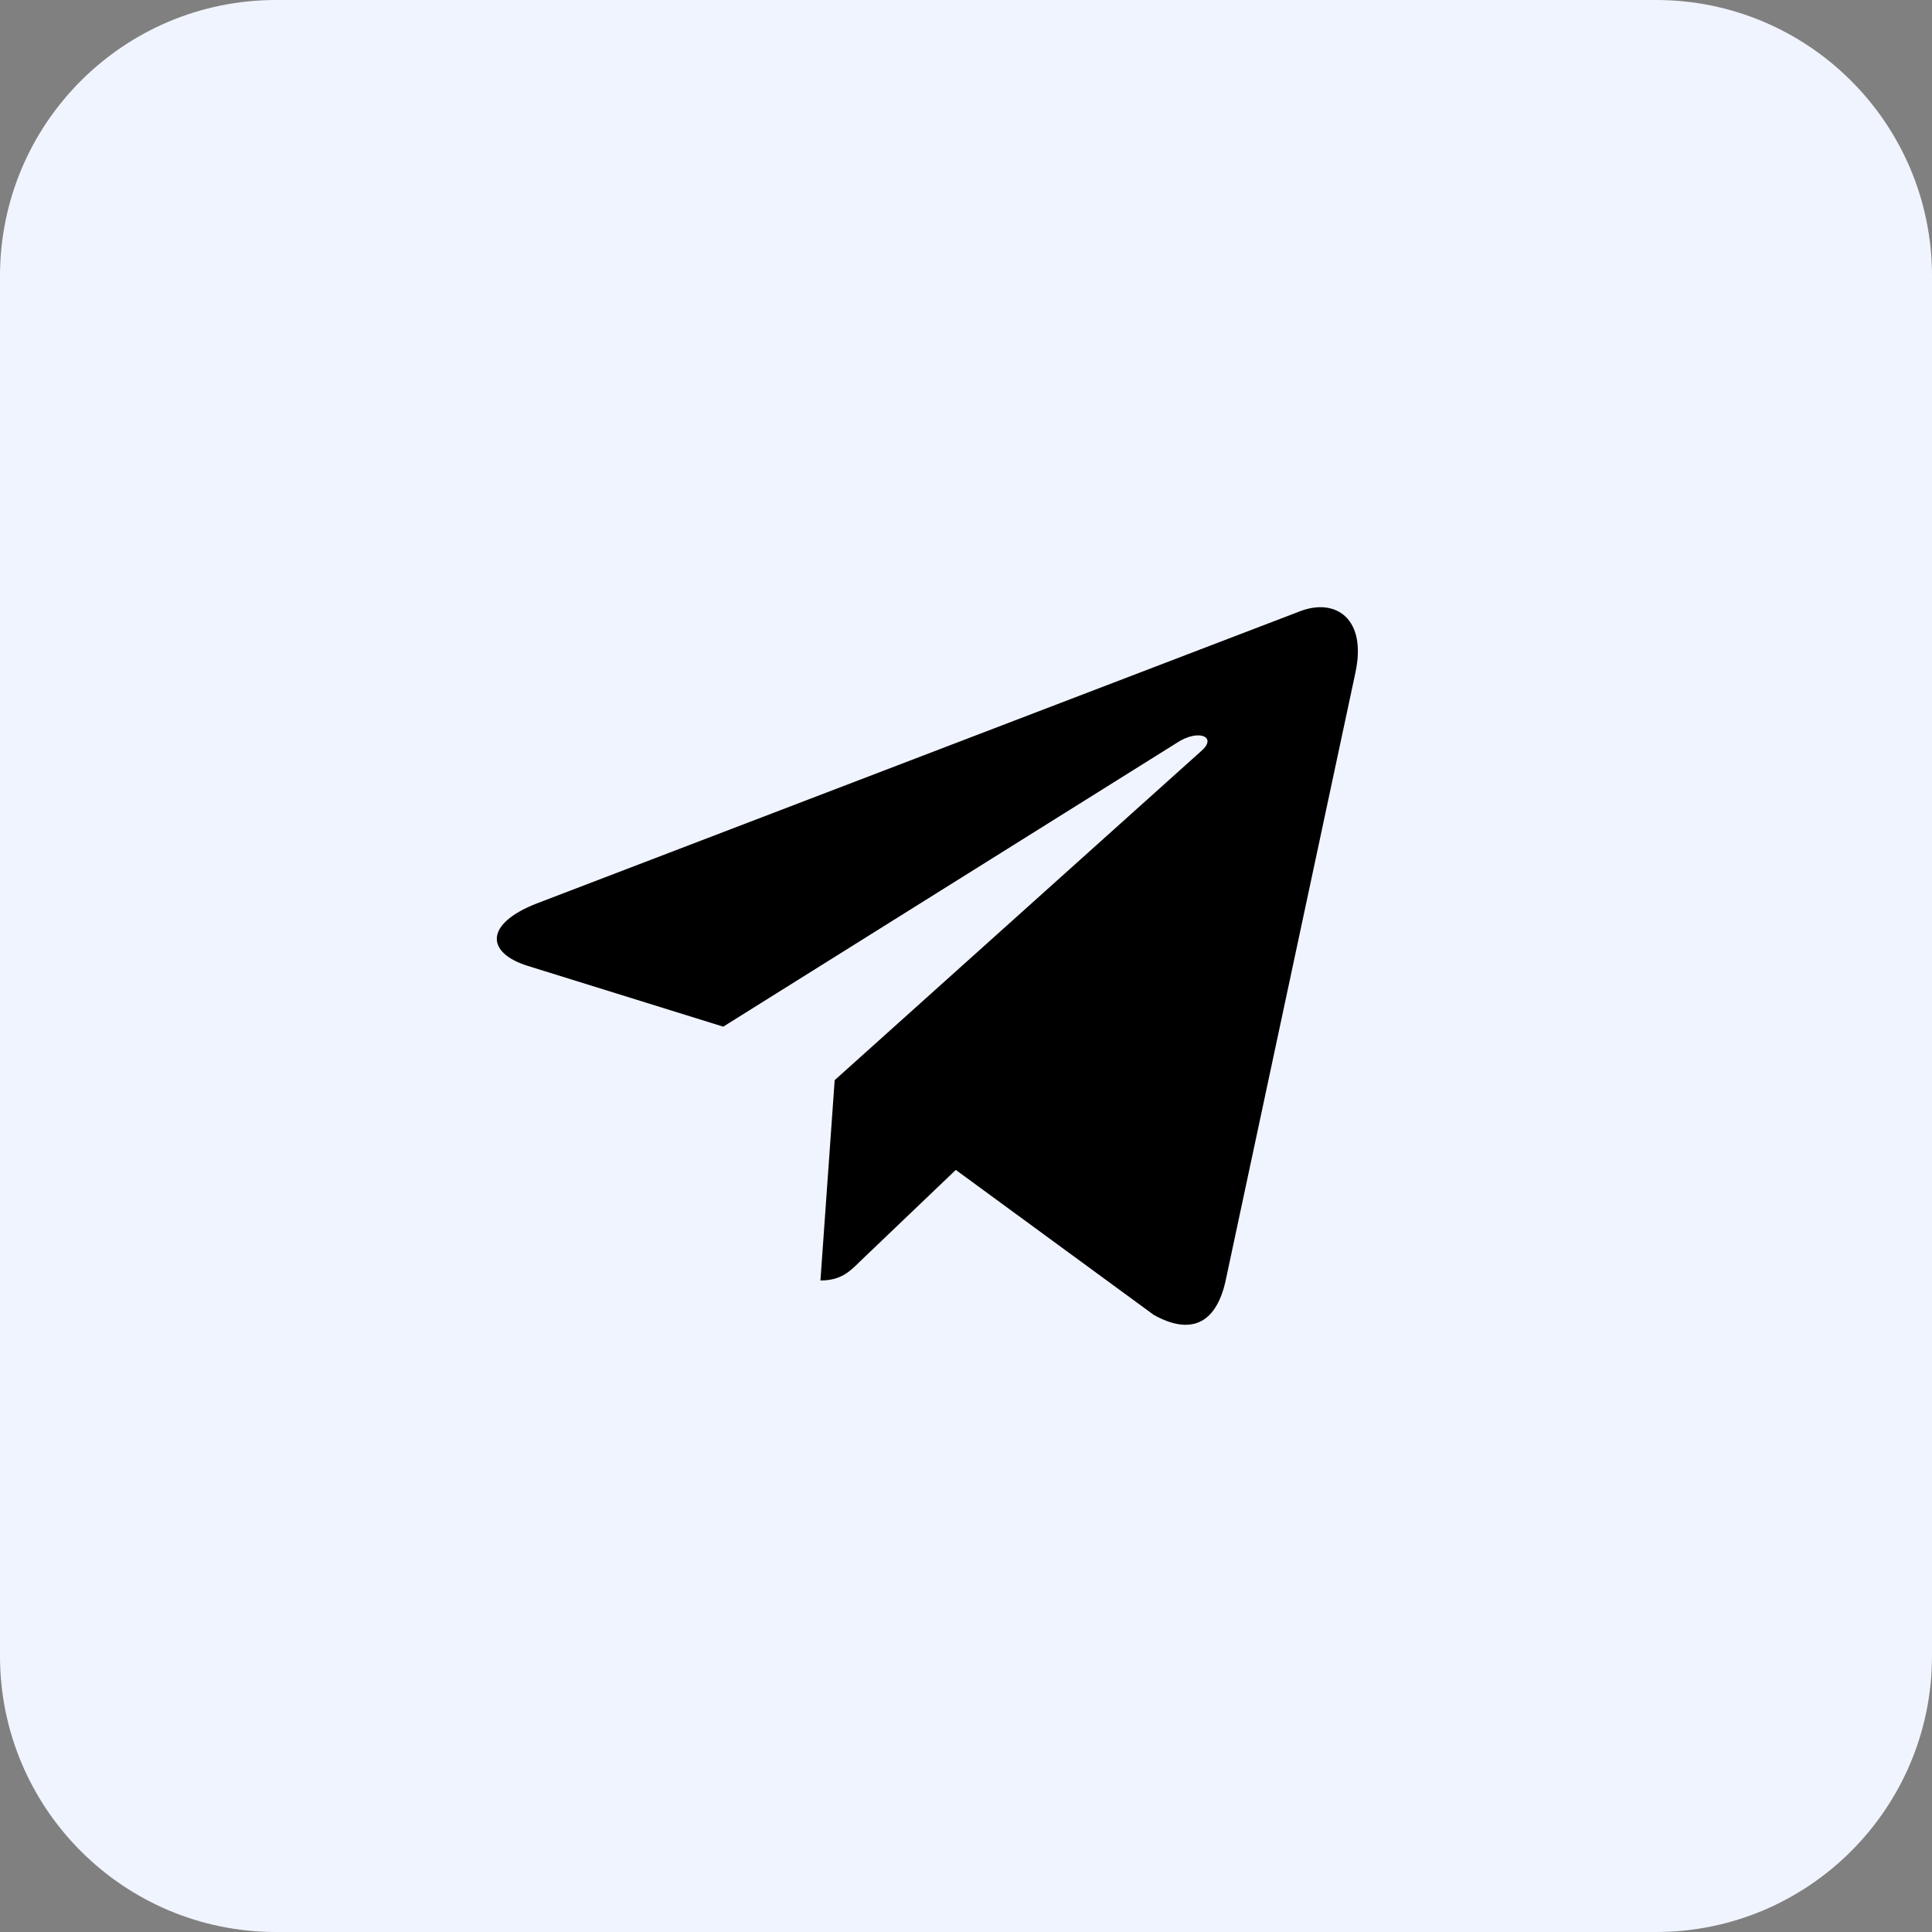
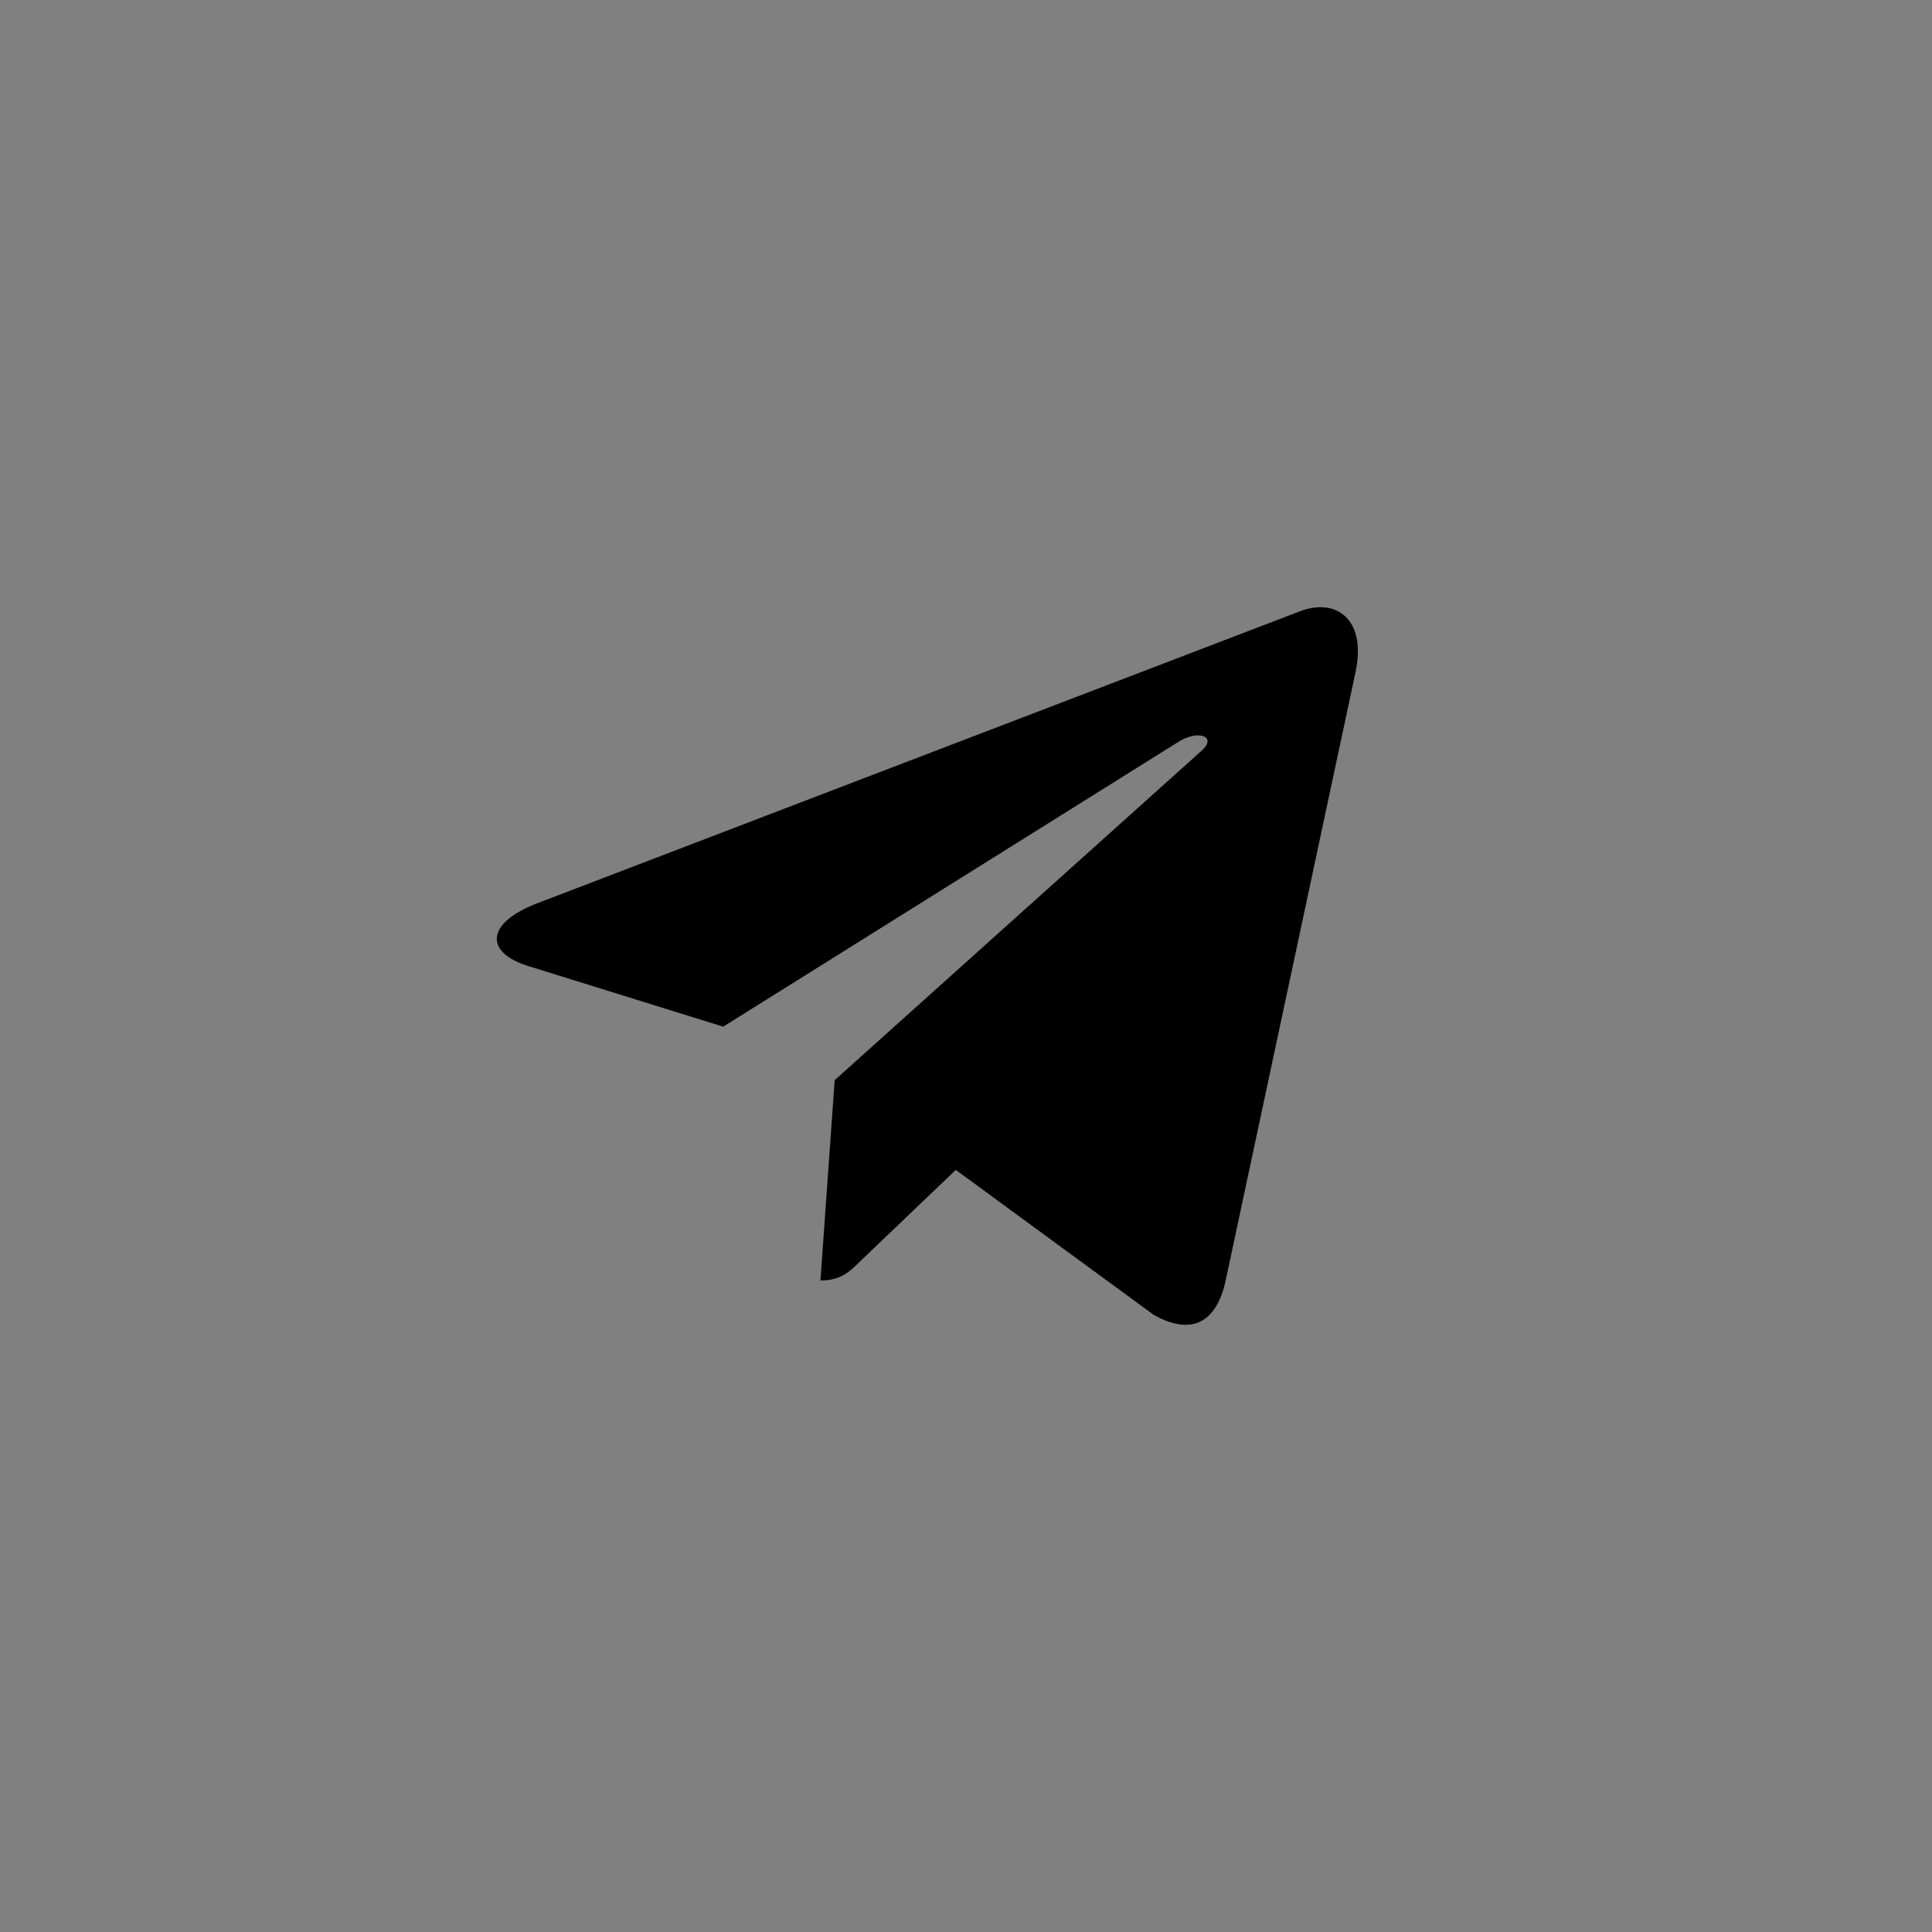
<svg xmlns="http://www.w3.org/2000/svg" width="35" height="35" viewBox="0 0 35 35" fill="none">
  <rect x="0" y="0" width="35" height="35" fill="#808080" stroke="none" />
-   <path d="M0 5C0 2.239 2.239 0 5 0H30C32.761 0 35 2.239 35 5V30C35 32.761 32.761 35 30 35H5C2.239 35 0 32.761 0 30V5Z" fill="#F0F4FE" />
  <path d="M15.121 19.568L14.863 23.197C15.232 23.197 15.392 23.039 15.584 22.848L17.315 21.194L20.902 23.821C21.559 24.187 22.023 23.994 22.2 23.216L24.555 12.184L24.555 12.183C24.764 11.211 24.203 10.831 23.563 11.069L9.724 16.367C8.78 16.734 8.794 17.26 9.564 17.499L13.102 18.599L21.32 13.457C21.706 13.201 22.058 13.343 21.769 13.599L15.121 19.568Z" fill="black" />
</svg>